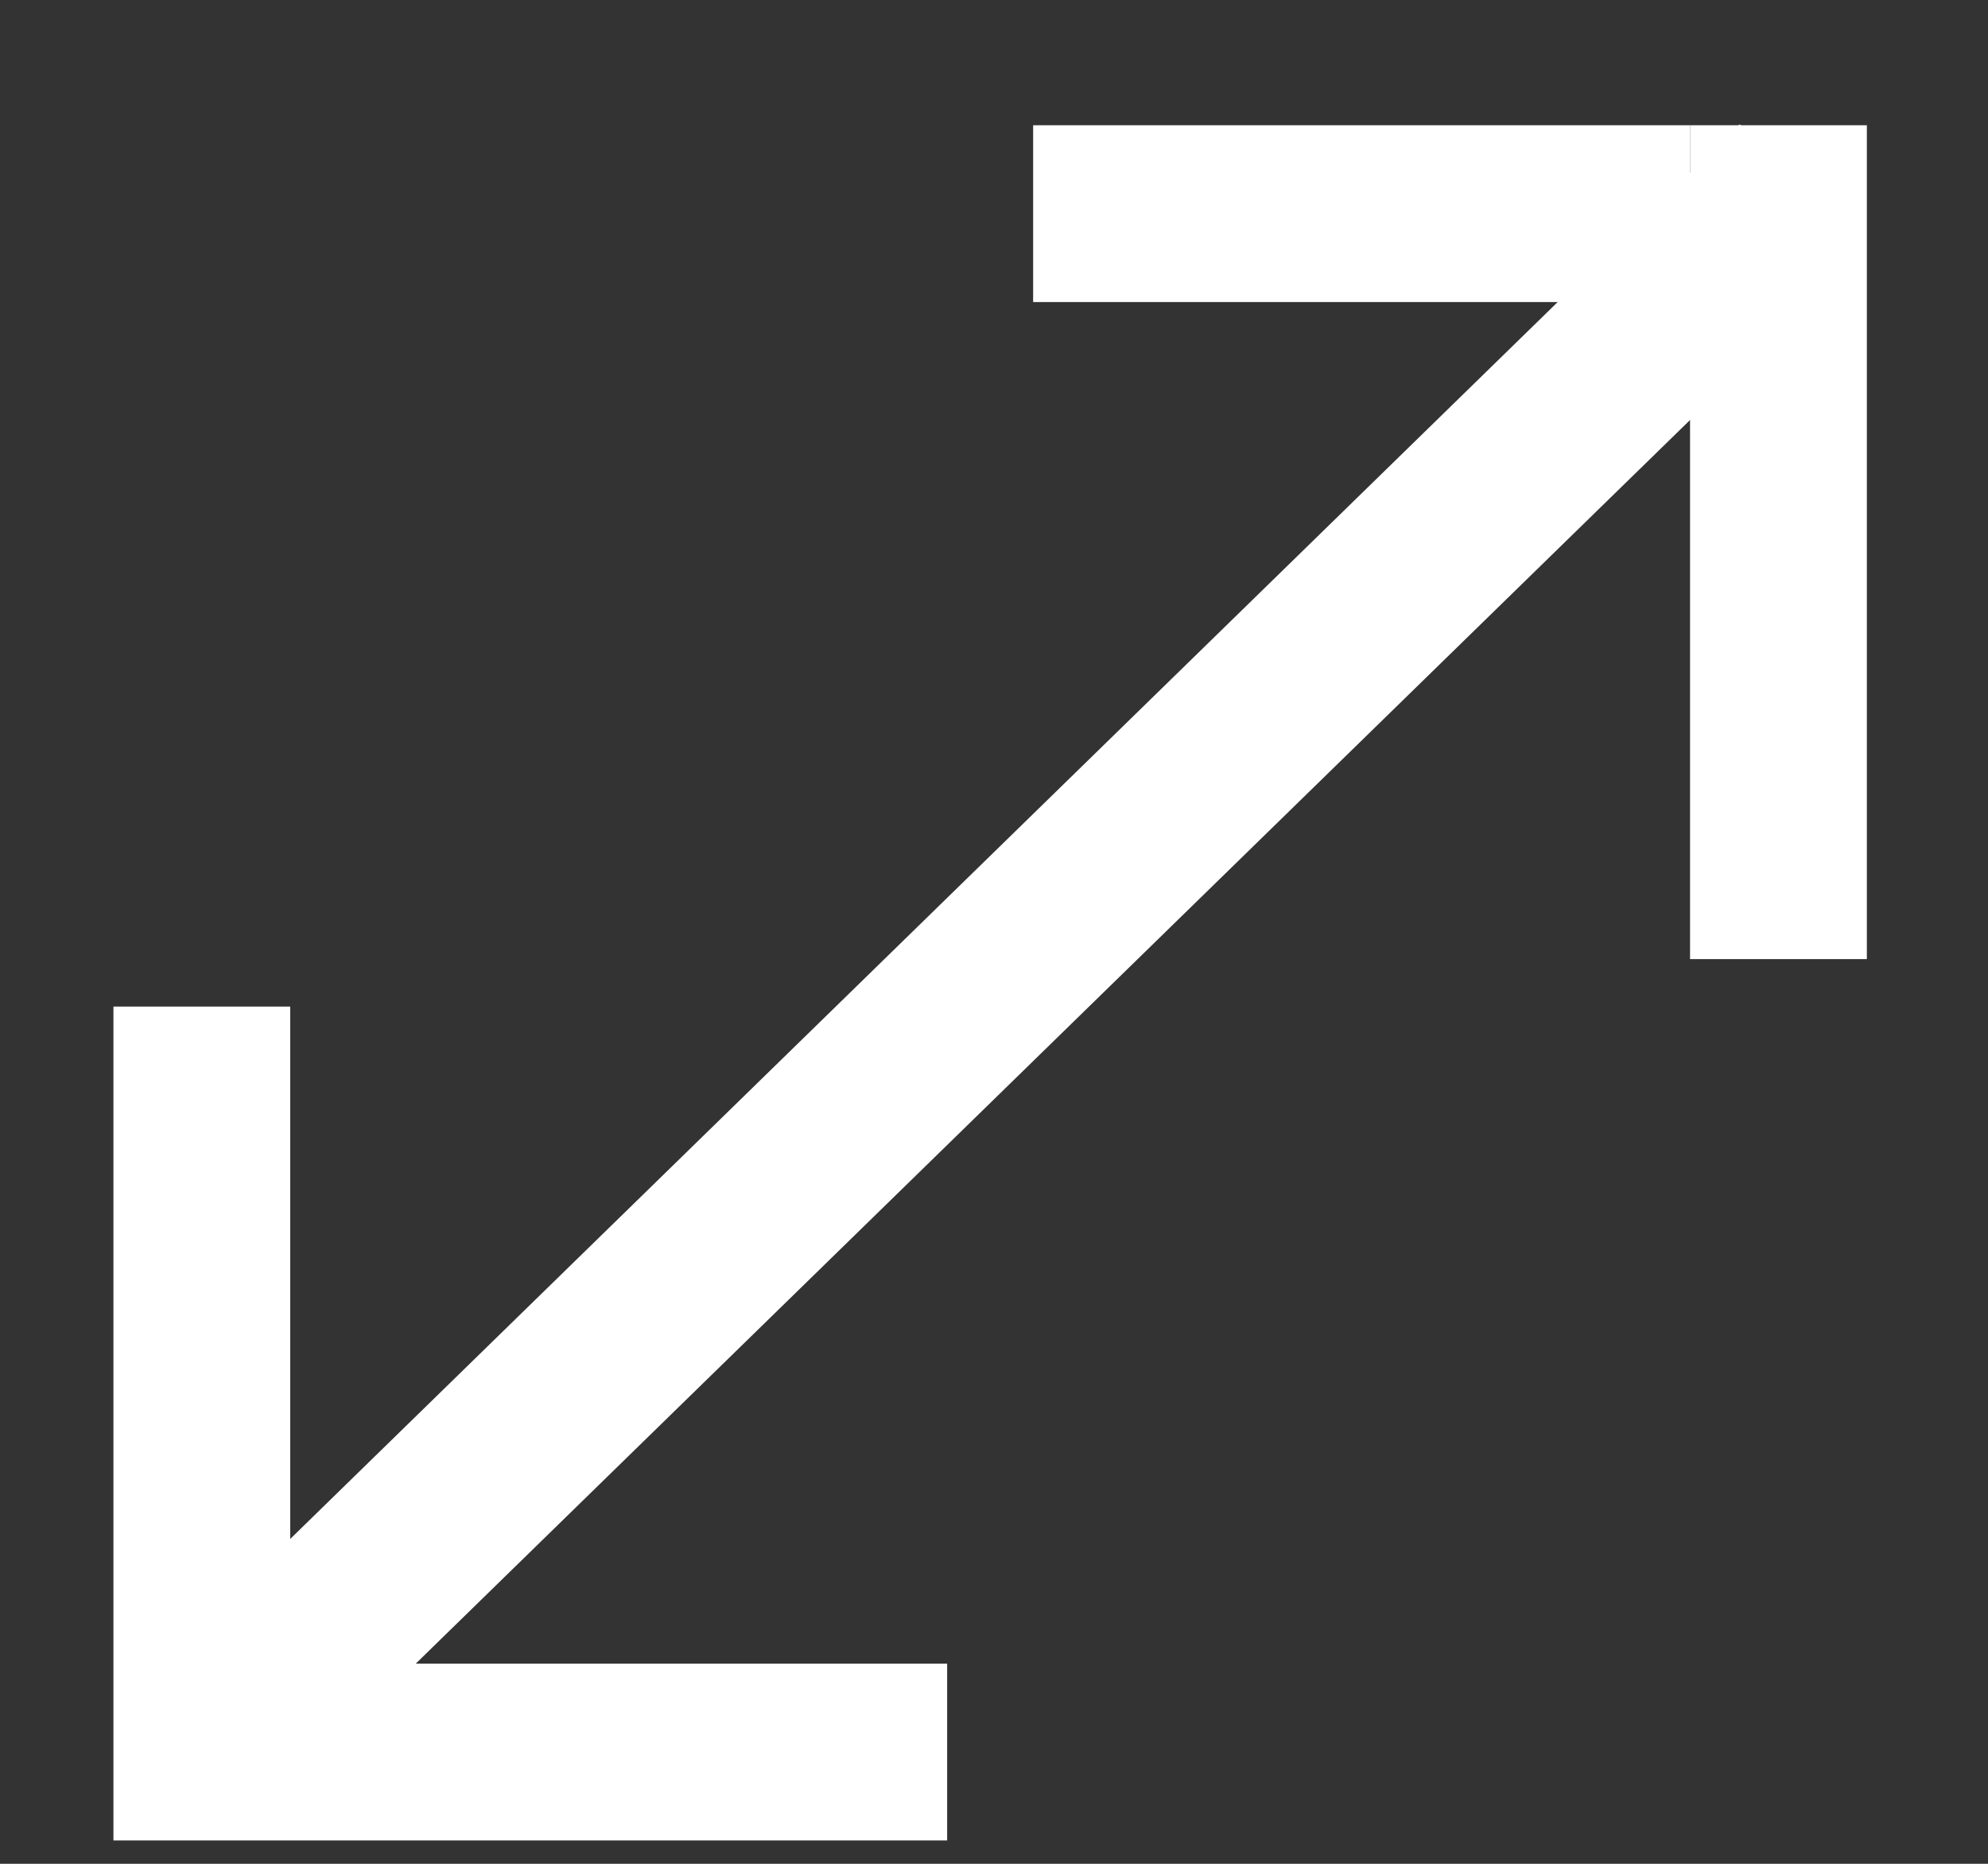
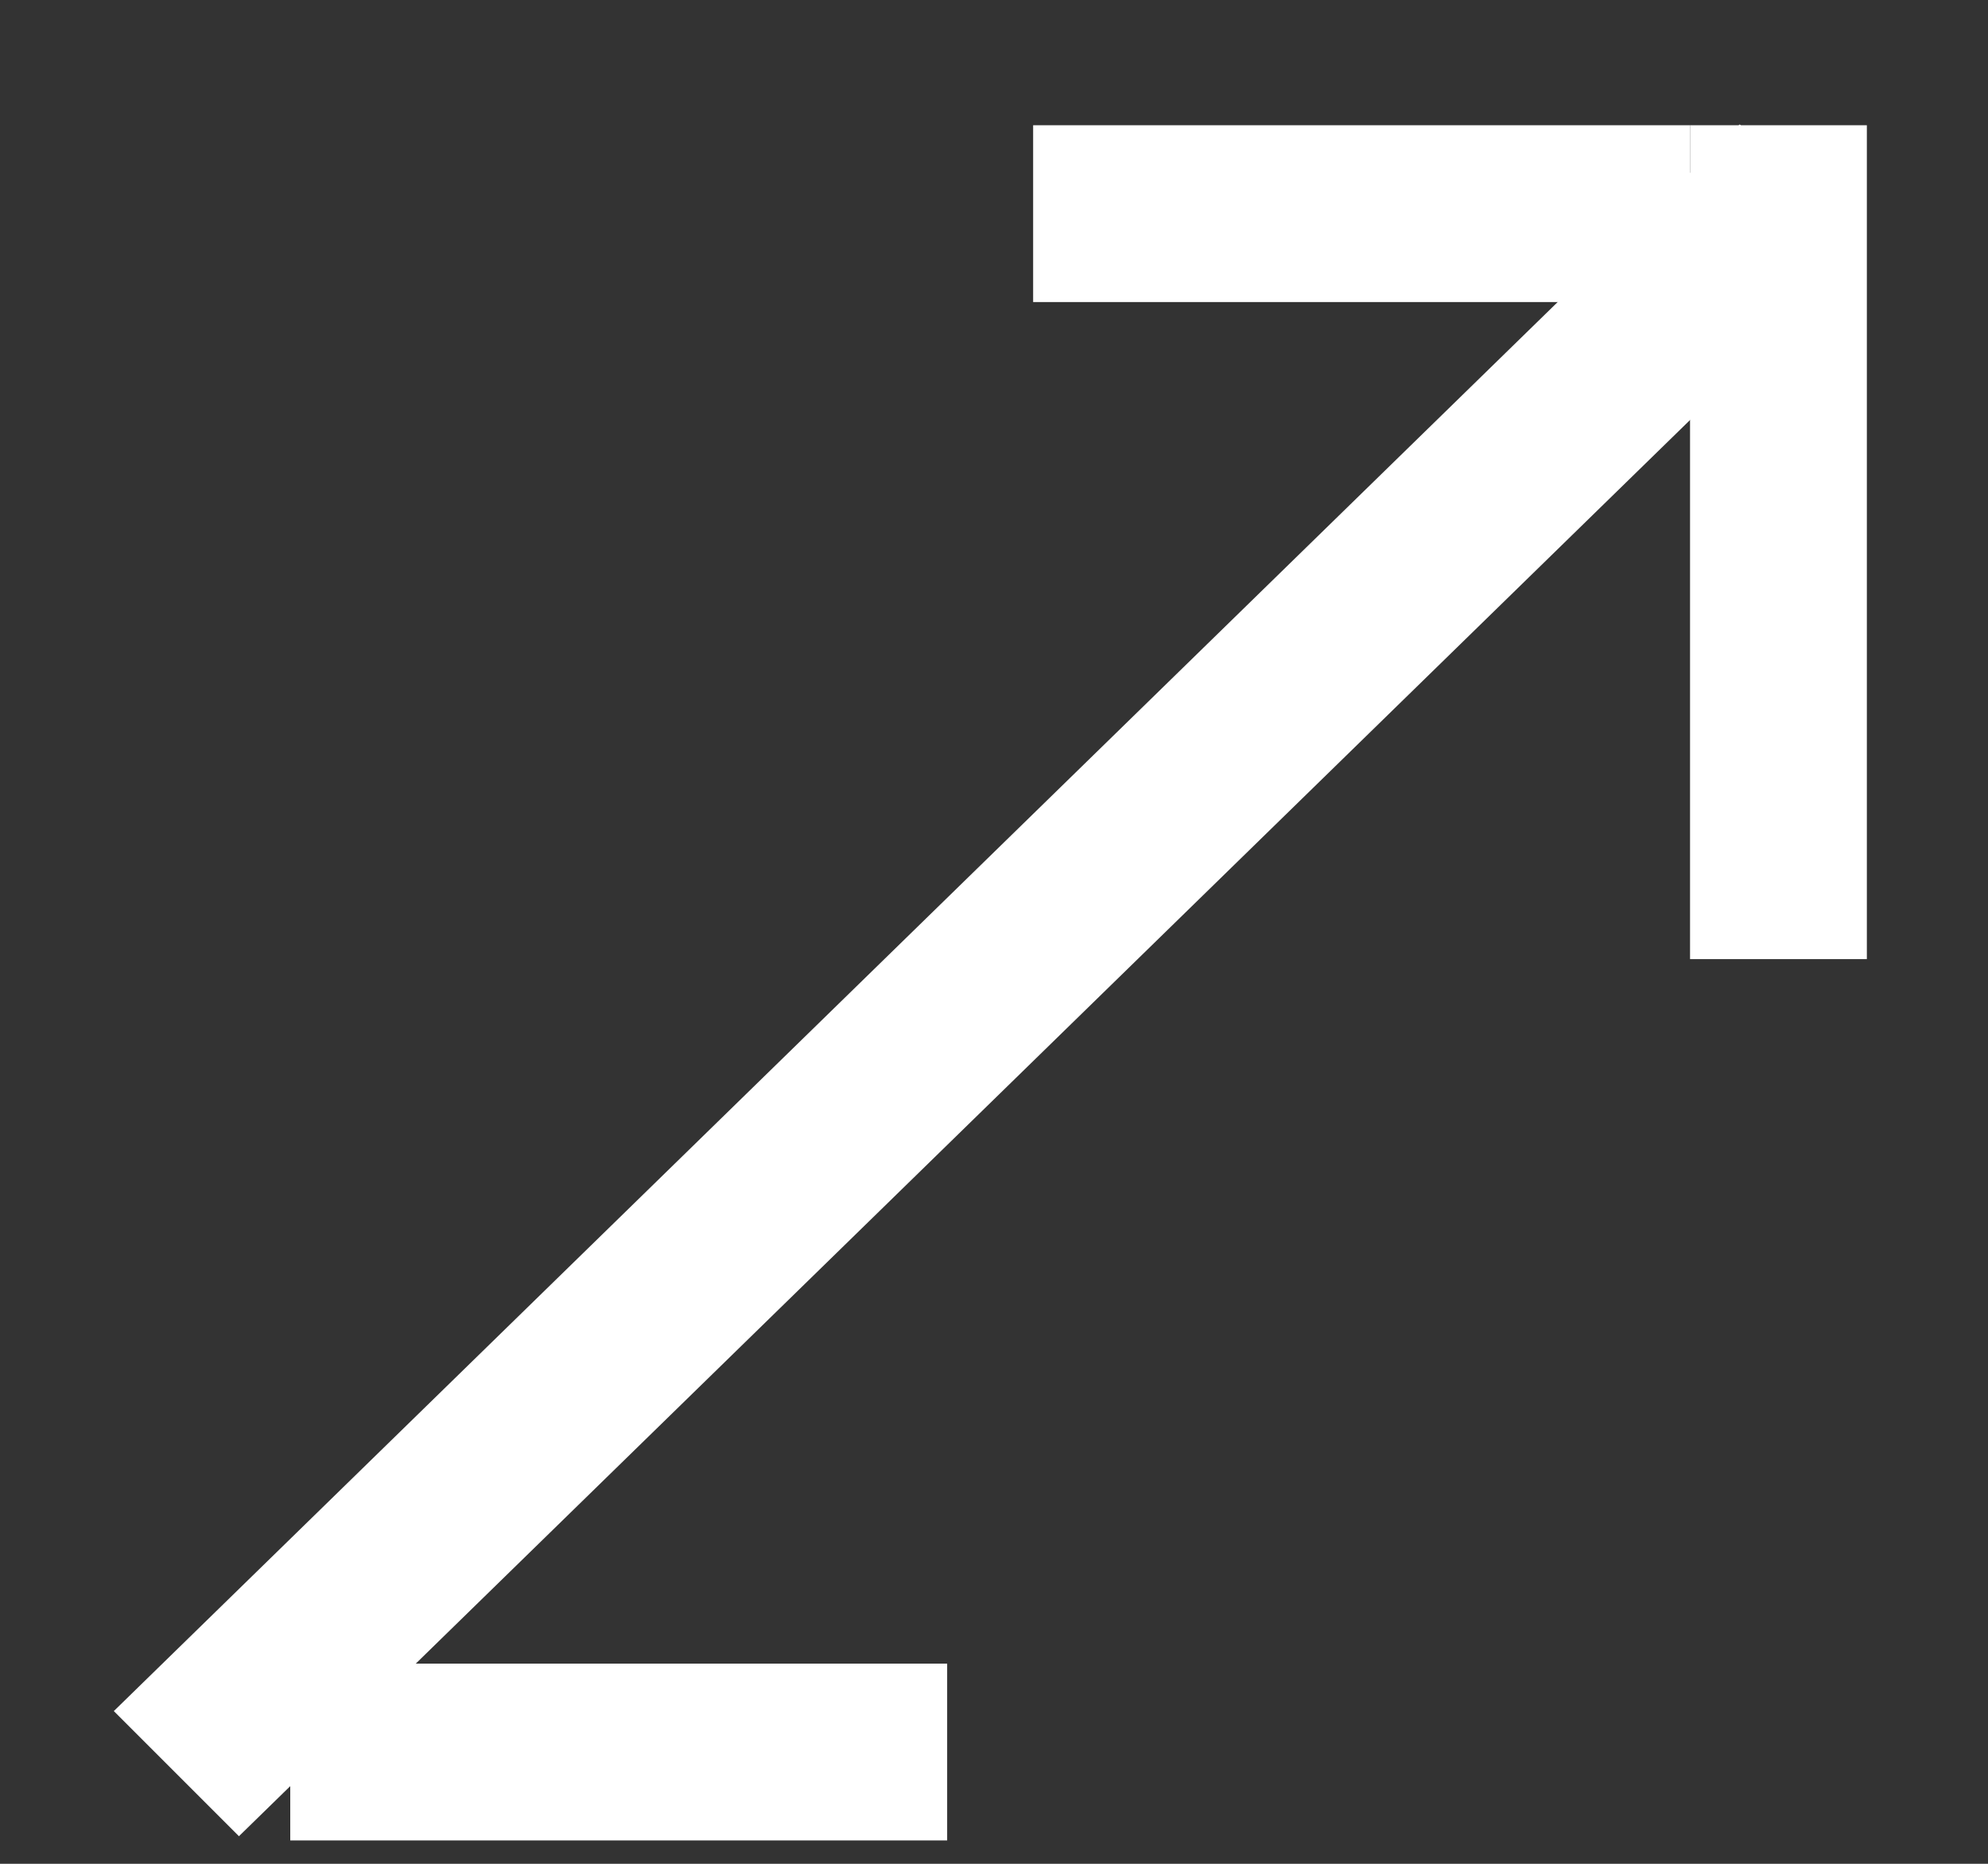
<svg xmlns="http://www.w3.org/2000/svg" width="16" height="15" viewBox="0 0 16 15" fill="none">
  <rect x="0" y="0" width="16" height="15" fill="#333333" stroke="none" />
  <rect width="5.287" height="1.423" transform="matrix(-1 0 0 1 13.602 1.008)" fill="white" />
  <rect width="5.287" height="1.423" transform="matrix(1 0 0 -1 2.336 14.812)" fill="white" />
  <rect width="6.711" height="1.423" transform="matrix(4.37114e-08 1 1 -4.37114e-08 13.602 1.008)" fill="white" />
  <path d="M14.002 1.001L0.916 13.771L1.923 14.778L15.008 2.008L14.002 1.001Z" fill="white" />
-   <rect width="6.711" height="1.423" transform="matrix(-4.37114e-08 -1 -1 4.37114e-08 2.336 14.812)" fill="white" />
</svg>